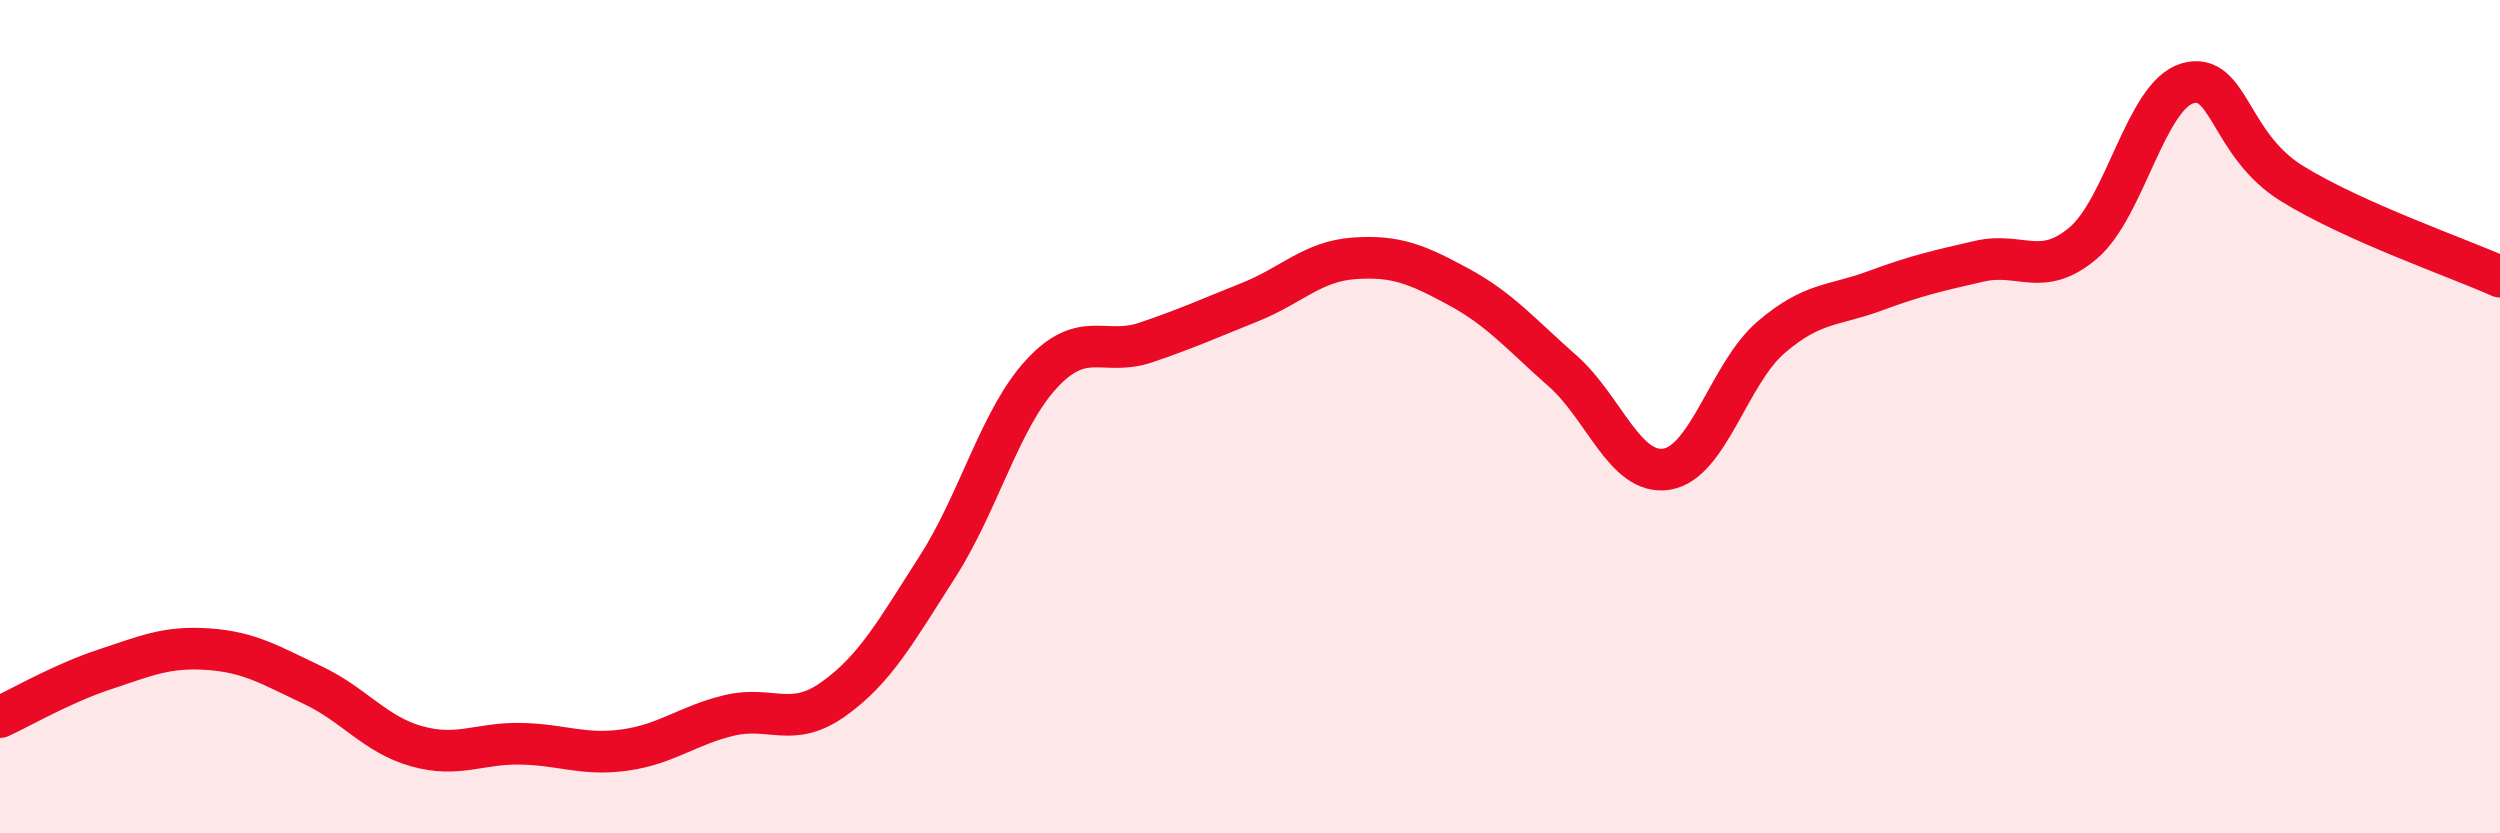
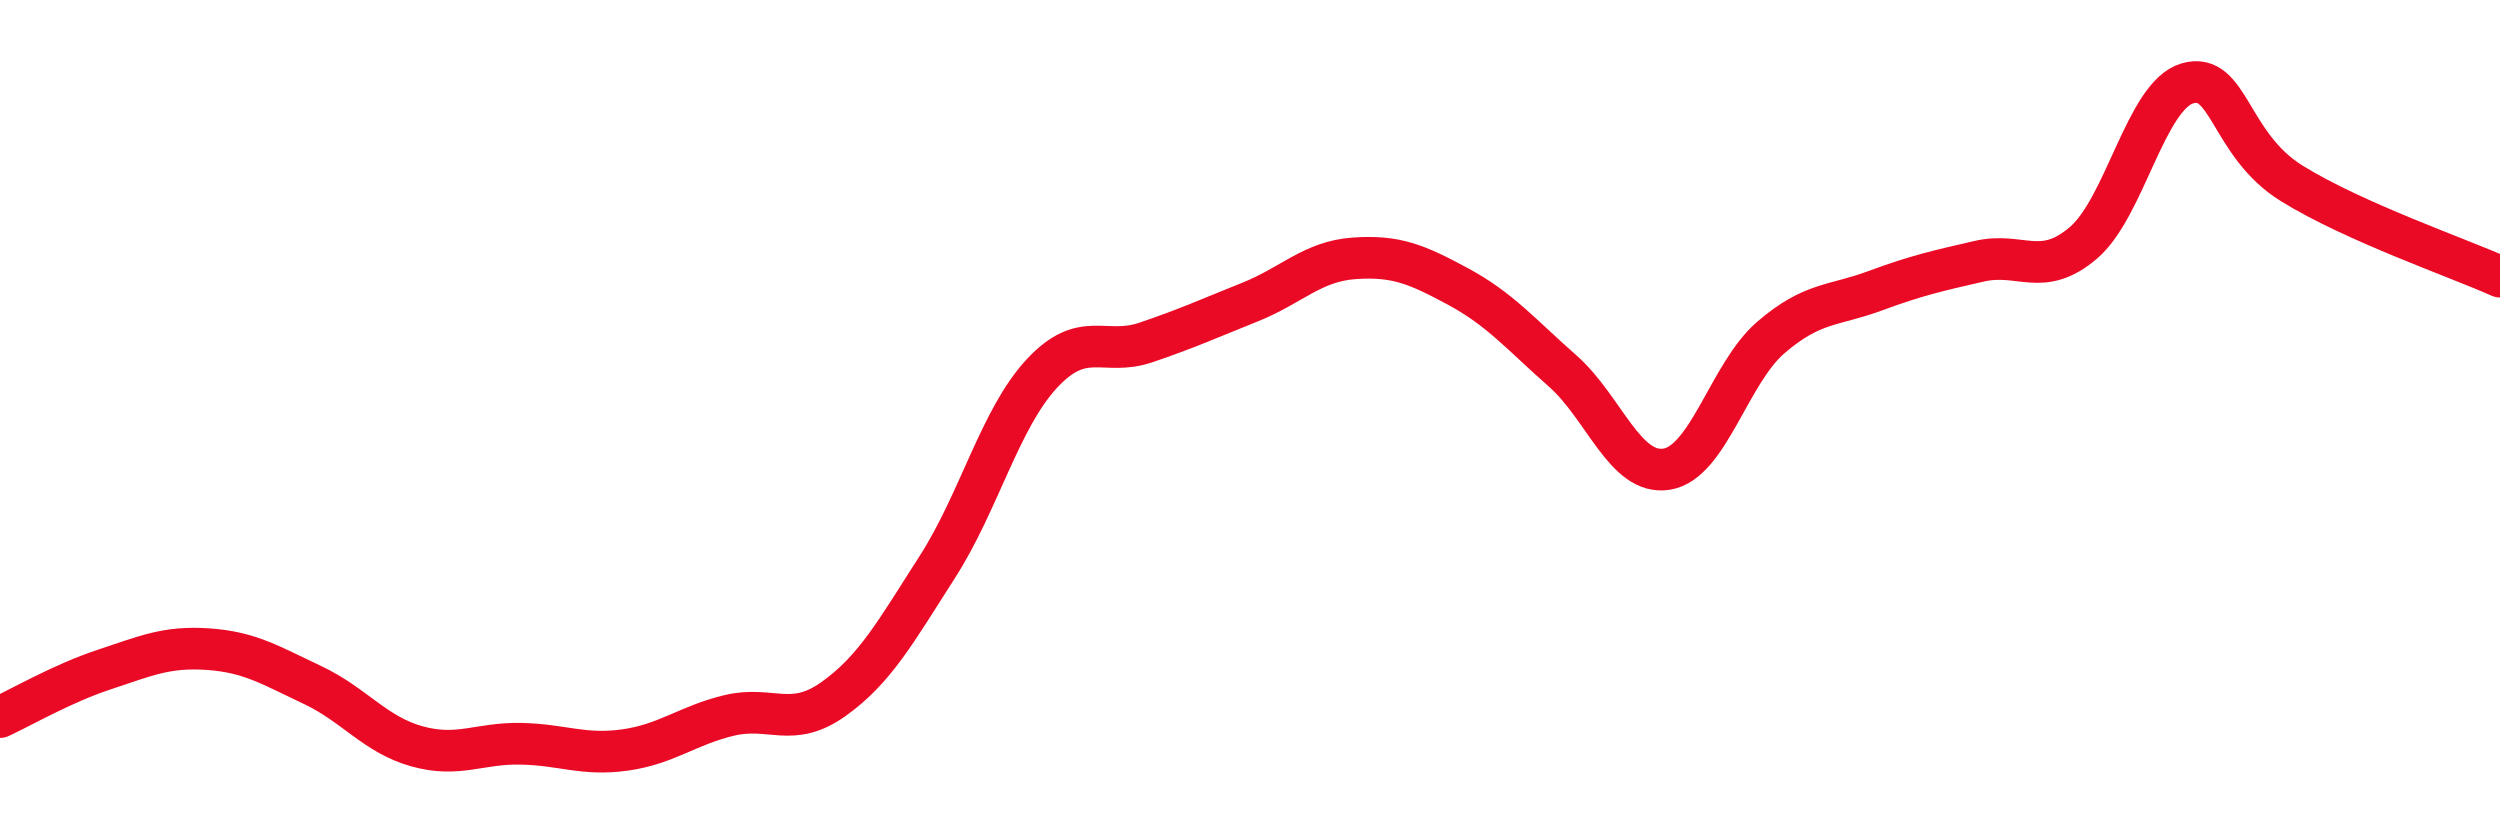
<svg xmlns="http://www.w3.org/2000/svg" width="60" height="20" viewBox="0 0 60 20">
-   <path d="M 0,17.21 C 0.5,16.98 1.5,16.4 2.5,16.07 C 3.5,15.74 4,15.51 5,15.58 C 6,15.65 6.5,15.97 7.5,16.44 C 8.5,16.91 9,17.63 10,17.91 C 11,18.19 11.5,17.83 12.5,17.85 C 13.5,17.87 14,18.14 15,18 C 16,17.86 16.5,17.41 17.5,17.17 C 18.5,16.93 19,17.49 20,16.78 C 21,16.07 21.5,15.16 22.5,13.6 C 23.5,12.04 24,10.05 25,8.97 C 26,7.89 26.5,8.56 27.5,8.22 C 28.5,7.88 29,7.65 30,7.25 C 31,6.85 31.5,6.27 32.5,6.2 C 33.5,6.13 34,6.34 35,6.88 C 36,7.42 36.5,8.02 37.5,8.9 C 38.5,9.78 39,11.42 40,11.26 C 41,11.1 41.5,8.96 42.5,8.1 C 43.5,7.24 44,7.35 45,6.98 C 46,6.61 46.5,6.5 47.5,6.27 C 48.5,6.04 49,6.68 50,5.83 C 51,4.98 51.5,2.29 52.5,2 C 53.5,1.71 53.5,3.47 55,4.4 C 56.5,5.33 59,6.19 60,6.64L60 20L0 20Z" fill="#EB0A25" opacity="0.1" stroke-linecap="round" stroke-linejoin="round" />
  <path d="M 0,17.21 C 0.5,16.98 1.5,16.4 2.5,16.07 C 3.5,15.74 4,15.51 5,15.58 C 6,15.65 6.5,15.97 7.5,16.44 C 8.5,16.91 9,17.63 10,17.91 C 11,18.19 11.5,17.83 12.5,17.85 C 13.5,17.87 14,18.14 15,18 C 16,17.86 16.5,17.41 17.5,17.17 C 18.5,16.93 19,17.49 20,16.78 C 21,16.07 21.5,15.16 22.5,13.6 C 23.5,12.04 24,10.05 25,8.97 C 26,7.89 26.5,8.56 27.5,8.22 C 28.5,7.88 29,7.65 30,7.25 C 31,6.85 31.5,6.27 32.5,6.2 C 33.5,6.13 34,6.34 35,6.88 C 36,7.42 36.5,8.02 37.5,8.9 C 38.5,9.78 39,11.42 40,11.26 C 41,11.1 41.5,8.96 42.5,8.1 C 43.5,7.24 44,7.35 45,6.98 C 46,6.61 46.5,6.5 47.5,6.27 C 48.5,6.04 49,6.68 50,5.83 C 51,4.98 51.5,2.29 52.5,2 C 53.5,1.71 53.5,3.47 55,4.4 C 56.5,5.33 59,6.19 60,6.64" stroke="#EB0A25" stroke-width="1" fill="none" stroke-linecap="round" stroke-linejoin="round" />
</svg>